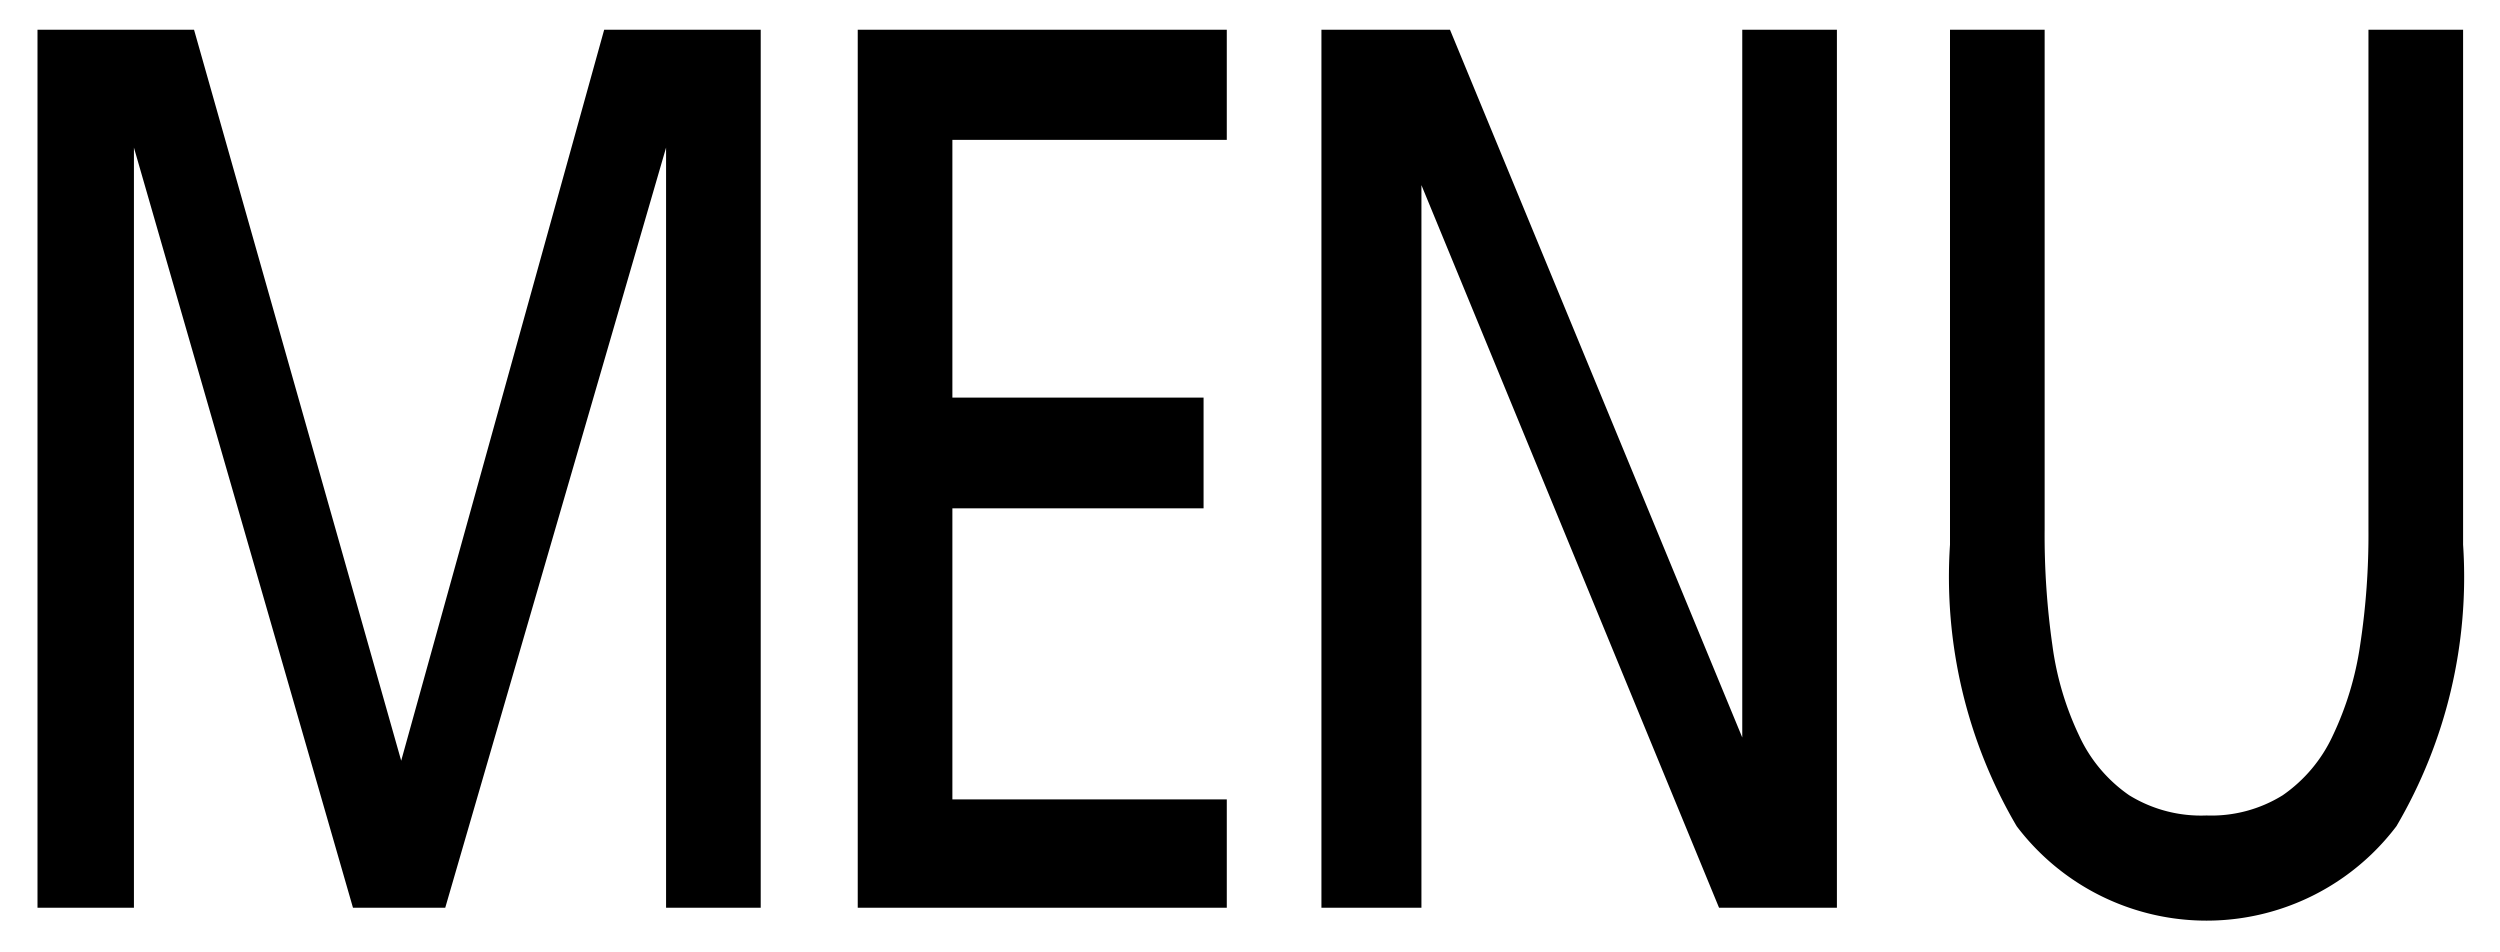
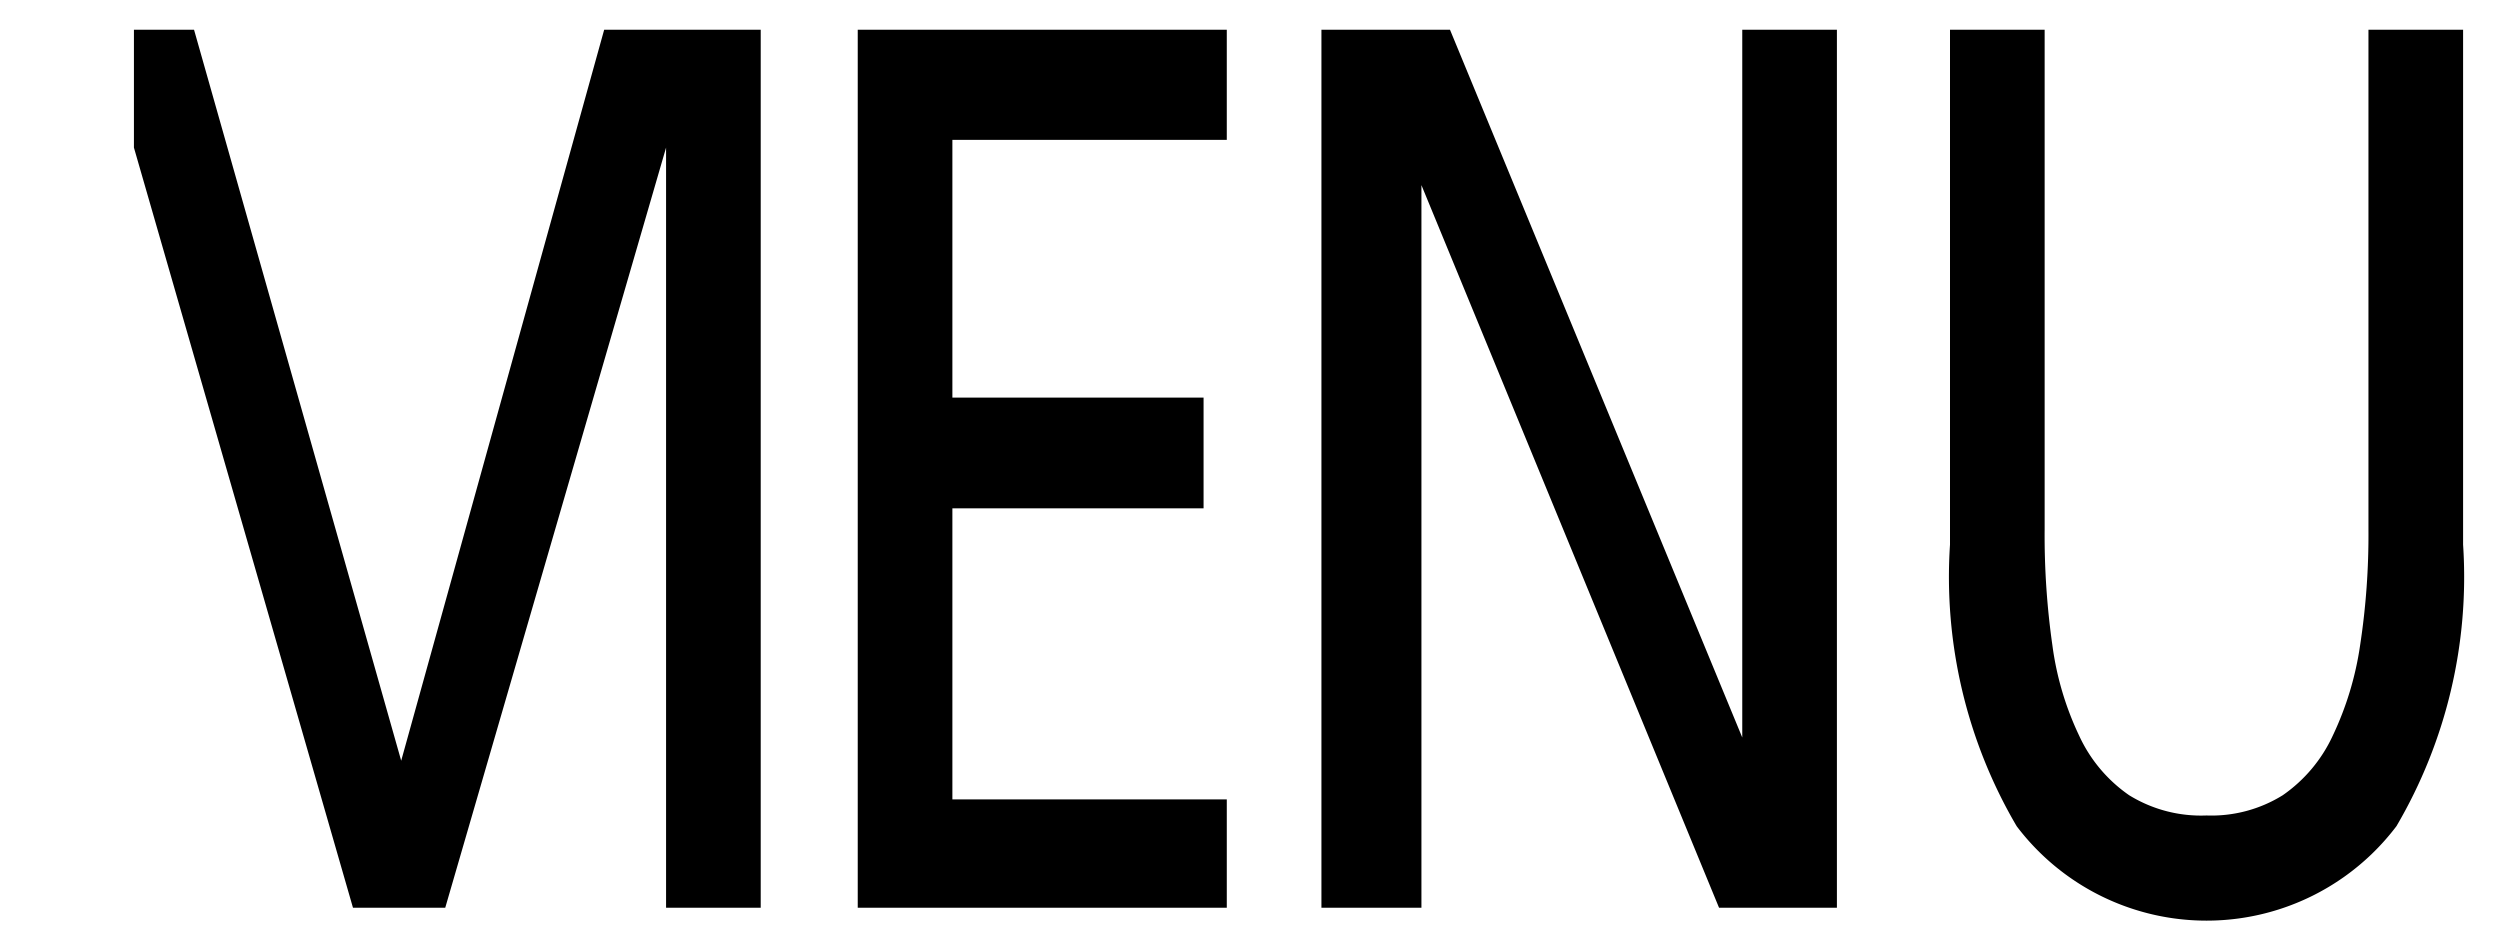
<svg xmlns="http://www.w3.org/2000/svg" id="レイヤー_1" data-name="レイヤー 1" width="42" height="16" viewBox="0 0 42 16">
  <defs>
    <style>
      .cls-1 {
        fill: none;
      }
    </style>
  </defs>
  <title>icon_menu</title>
-   <path d="M12.78,15.25H11.19V2.48h0L7.48,15.25H5.93L2.25,2.48h0V15.25H0.63V0.5H3.26L6.74,12.78,10.15,0.5h2.63V15.25Zm7.83,0h-6.2V0.5h6.2V2.35H16V6.68h4.22V8.54H16v4.89h4.61v1.82Zm10.27,0h-2l-5-12.14h0V15.25H22.2V0.5h2.16l4.91,11.89h0V0.5h1.59V15.25Zm10.5-6.1a8.27,8.27,0,0,1-1.12,4.73,4,4,0,0,1-6.38,0,8.27,8.27,0,0,1-1.12-4.73V0.5h1.59V8.89a13.07,13.07,0,0,0,.13,1.95,5.09,5.09,0,0,0,.45,1.52,2.47,2.47,0,0,0,.84,1,2.3,2.3,0,0,0,1.3.34,2.27,2.27,0,0,0,1.28-.34,2.48,2.48,0,0,0,.84-1,5.31,5.31,0,0,0,.46-1.52,12.29,12.29,0,0,0,.14-1.95V0.5h1.59V9.16Z" />
-   <rect class="cls-1" width="42" height="16" />
+   <path d="M12.78,15.25H11.19V2.48h0L7.48,15.25H5.93L2.25,2.48h0V15.25V0.5H3.26L6.74,12.78,10.15,0.5h2.63V15.25Zm7.83,0h-6.2V0.5h6.2V2.35H16V6.68h4.22V8.54H16v4.89h4.61v1.82Zm10.27,0h-2l-5-12.14h0V15.25H22.2V0.5h2.16l4.91,11.89h0V0.5h1.59V15.25Zm10.5-6.1a8.27,8.27,0,0,1-1.12,4.73,4,4,0,0,1-6.38,0,8.27,8.27,0,0,1-1.12-4.73V0.5h1.59V8.89a13.07,13.07,0,0,0,.13,1.95,5.09,5.09,0,0,0,.45,1.52,2.47,2.47,0,0,0,.84,1,2.3,2.3,0,0,0,1.3.34,2.27,2.27,0,0,0,1.28-.34,2.48,2.48,0,0,0,.84-1,5.31,5.31,0,0,0,.46-1.52,12.29,12.29,0,0,0,.14-1.95V0.5h1.59V9.16Z" />
</svg>